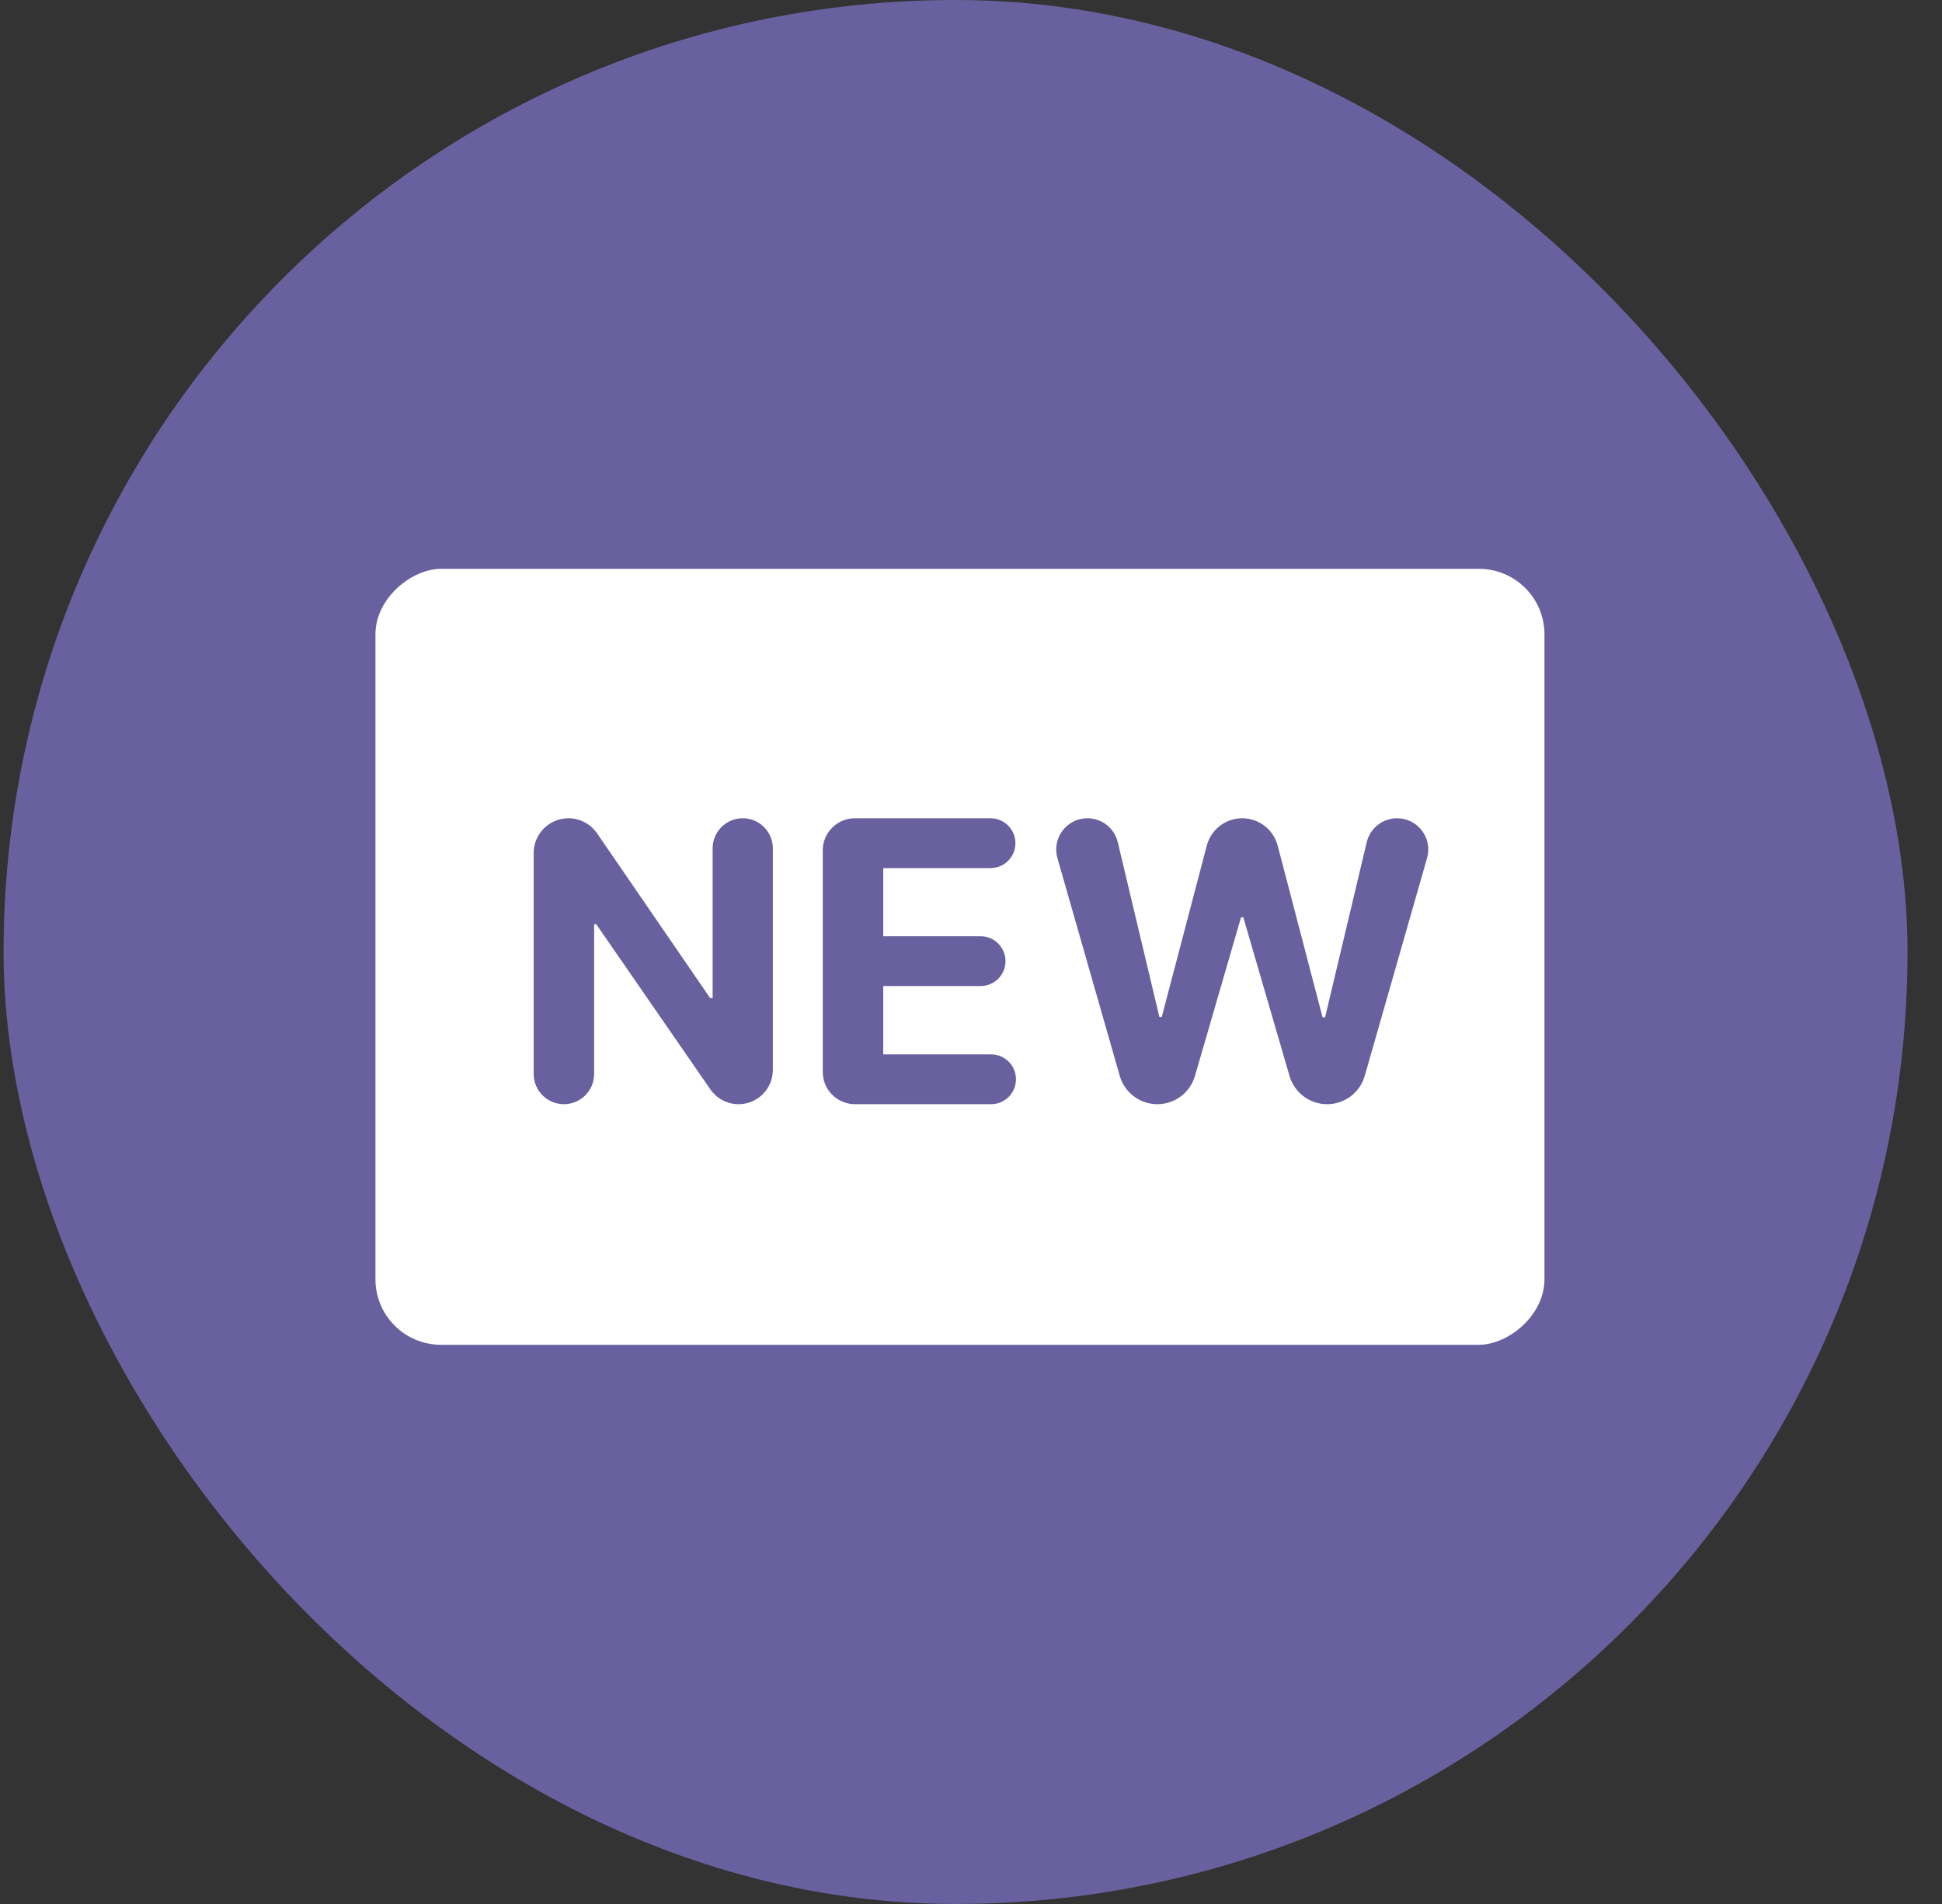
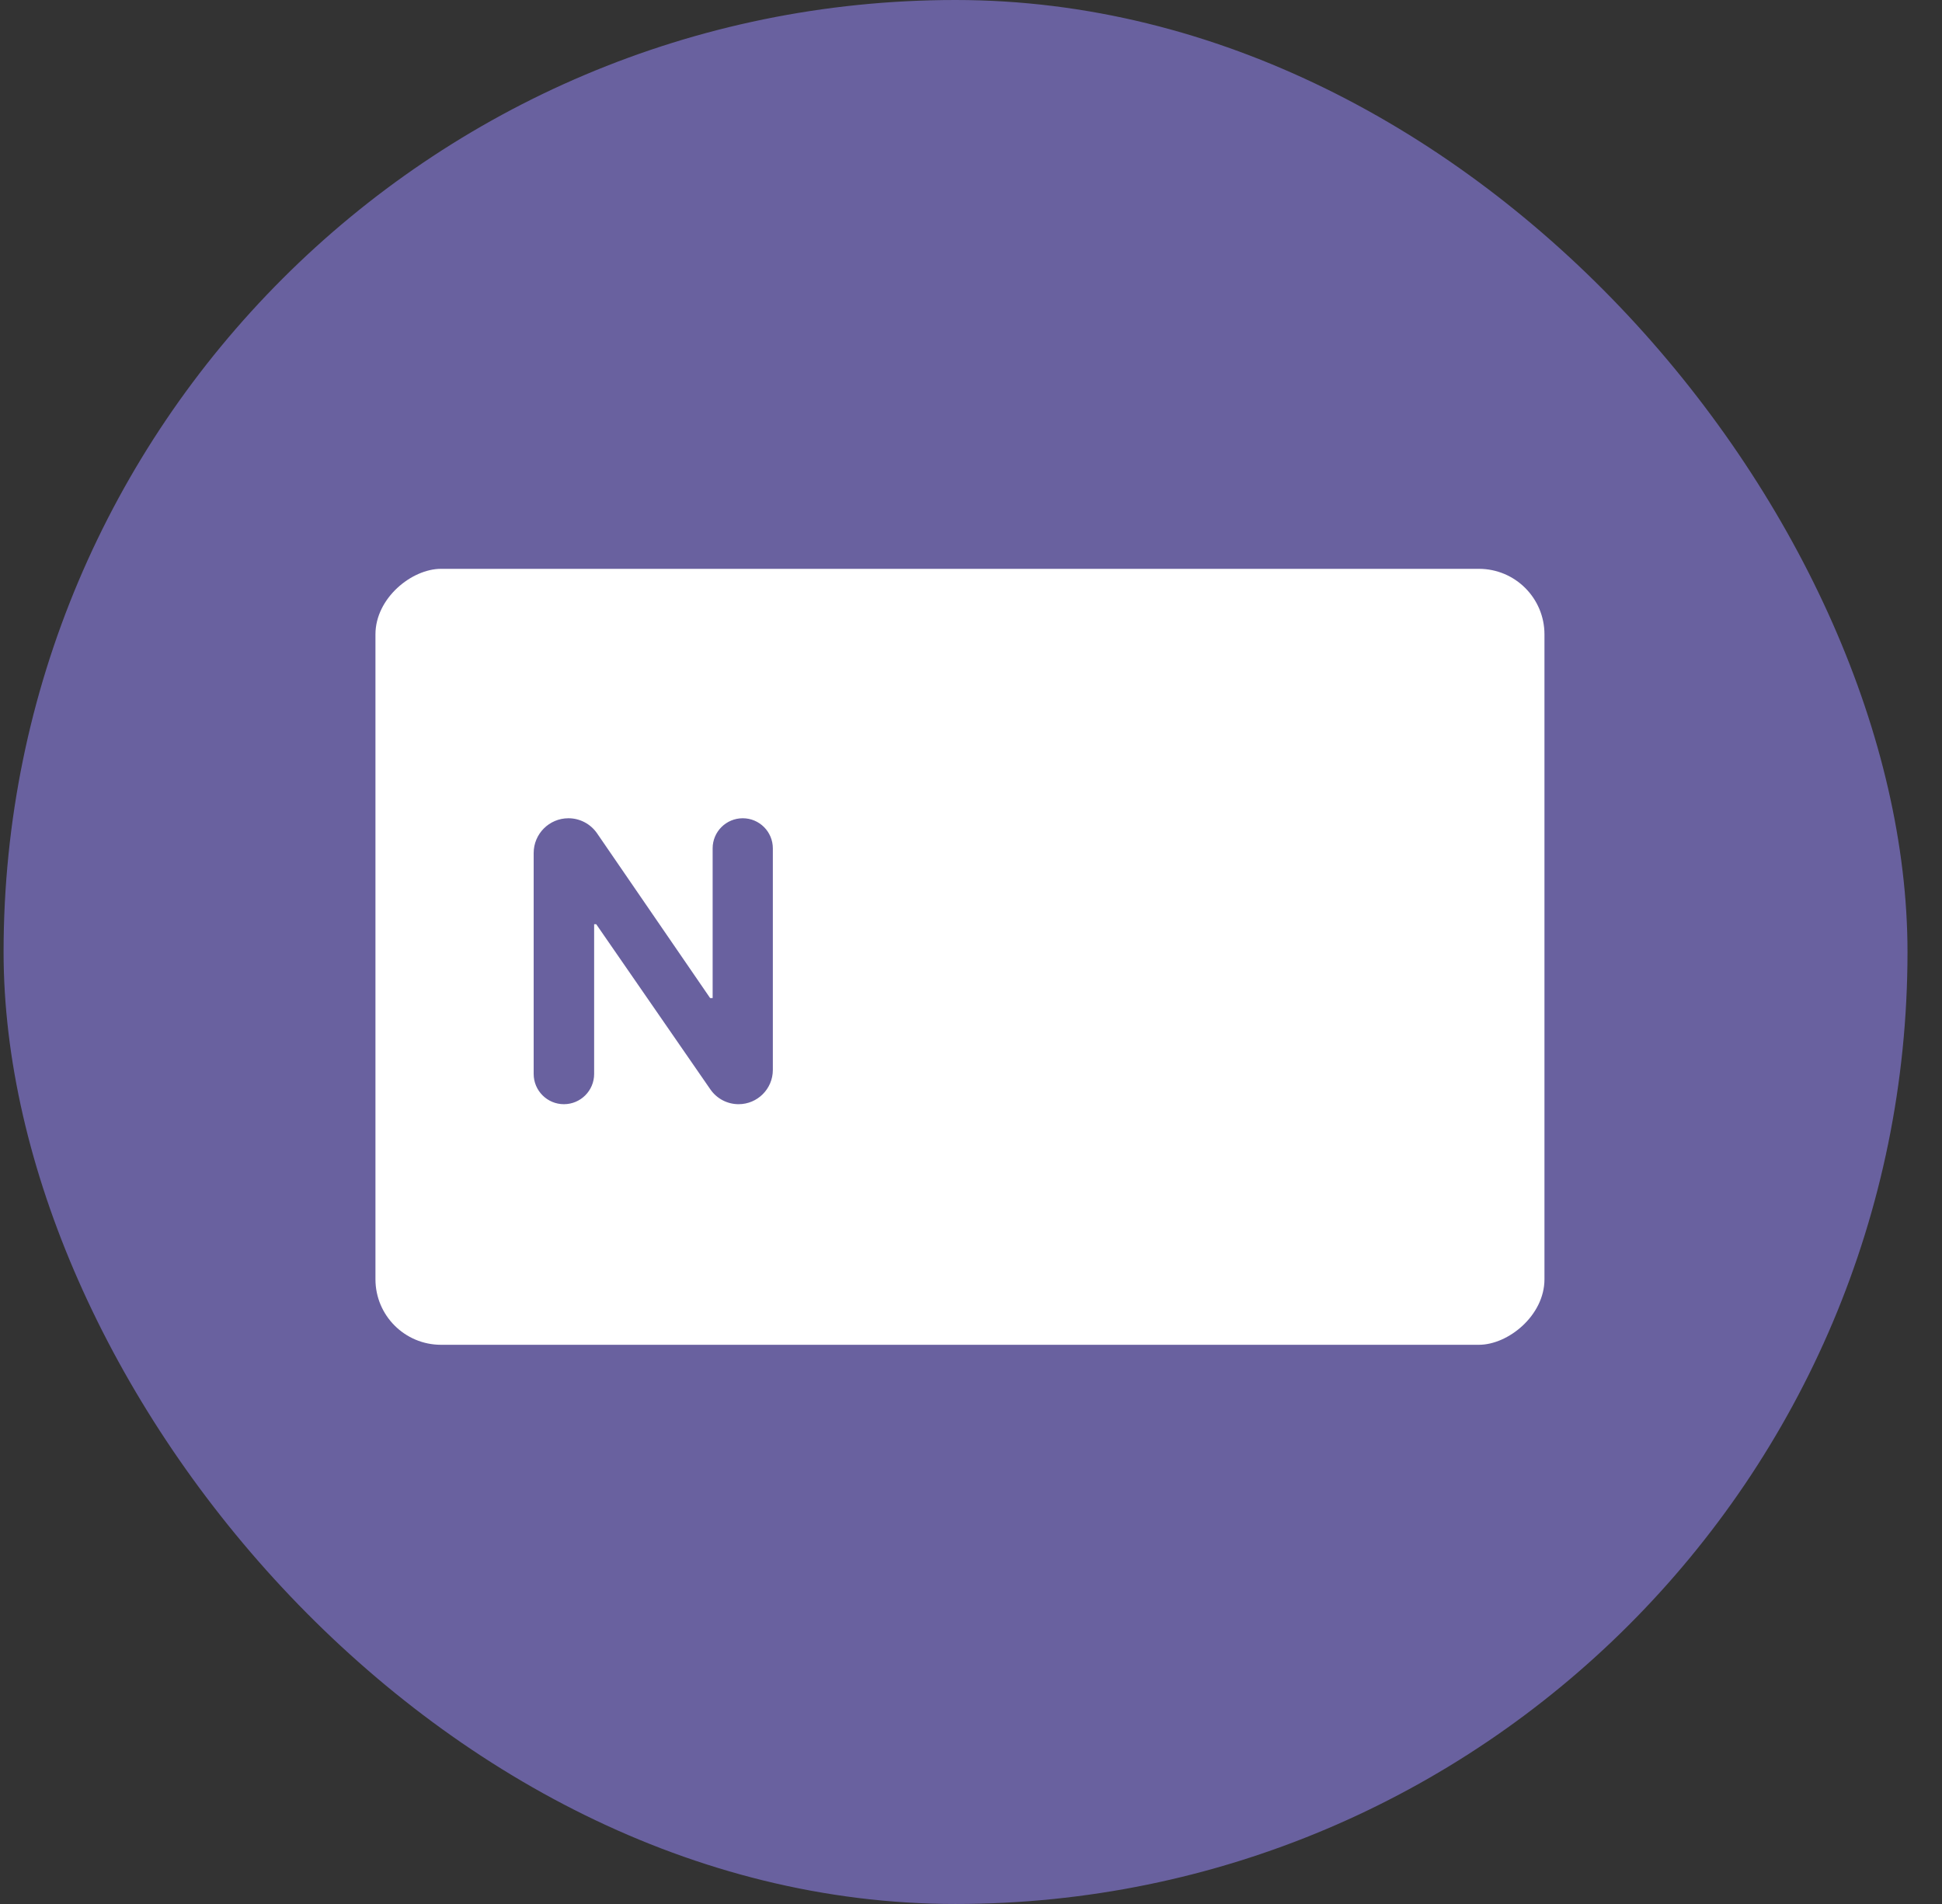
<svg xmlns="http://www.w3.org/2000/svg" width="51" height="50" viewBox="0 0 51 50" fill="none">
  <rect x="0" y="0" width="51" height="50" fill="#333333" stroke="none" />
  <rect x="0.094" width="50" height="50" rx="25" fill="#69619F" />
  <rect x="9.86" y="35.315" width="20.377" height="30.7" rx="1.721" transform="rotate(-90 9.86 35.315)" fill="white" />
-   <path d="M30.394 28.997C29.935 28.997 29.532 28.693 29.406 28.252L27.769 22.533C27.62 22.01 28.013 21.488 28.557 21.488V21.488C28.937 21.488 29.267 21.749 29.355 22.118L30.447 26.705H30.51L31.692 22.206C31.803 21.783 32.186 21.488 32.623 21.488V21.488C33.06 21.488 33.443 21.784 33.554 22.207L34.733 26.716H34.799L35.892 22.118C35.98 21.749 36.31 21.488 36.69 21.488V21.488C37.234 21.488 37.627 22.01 37.477 22.533L35.841 28.251C35.715 28.693 35.311 28.997 34.852 28.997V28.997C34.395 28.997 33.993 28.695 33.865 28.256L32.651 24.088H32.592L31.381 28.256C31.254 28.695 30.851 28.997 30.394 28.997V28.997Z" fill="#69619F" />
-   <path d="M22.453 28.997C21.986 28.997 21.607 28.618 21.607 28.151V22.331C21.607 21.866 21.985 21.488 22.45 21.488H26.012C26.374 21.488 26.667 21.781 26.667 22.143V22.143C26.667 22.504 26.374 22.797 26.012 22.797H23.195V24.586H25.752C26.113 24.586 26.406 24.879 26.406 25.241V25.241C26.406 25.602 26.113 25.895 25.752 25.895H23.195V27.688H26.027C26.388 27.688 26.681 27.981 26.681 28.342V28.342C26.681 28.704 26.388 28.997 26.027 28.997H22.453Z" fill="#69619F" />
  <path d="M19.506 21.488C19.942 21.488 20.296 21.842 20.296 22.278V28.097C20.296 28.594 19.893 28.997 19.396 28.997V28.997C19.101 28.997 18.824 28.852 18.656 28.609L15.658 24.271H15.603V28.203C15.603 28.641 15.247 28.997 14.809 28.997V28.997C14.371 28.997 14.015 28.641 14.015 28.203V22.401C14.015 21.897 14.424 21.488 14.928 21.488V21.488C15.229 21.488 15.51 21.637 15.68 21.884L18.649 26.21H18.715V22.278C18.715 21.842 19.069 21.488 19.506 21.488V21.488Z" fill="#69619F" />
</svg>